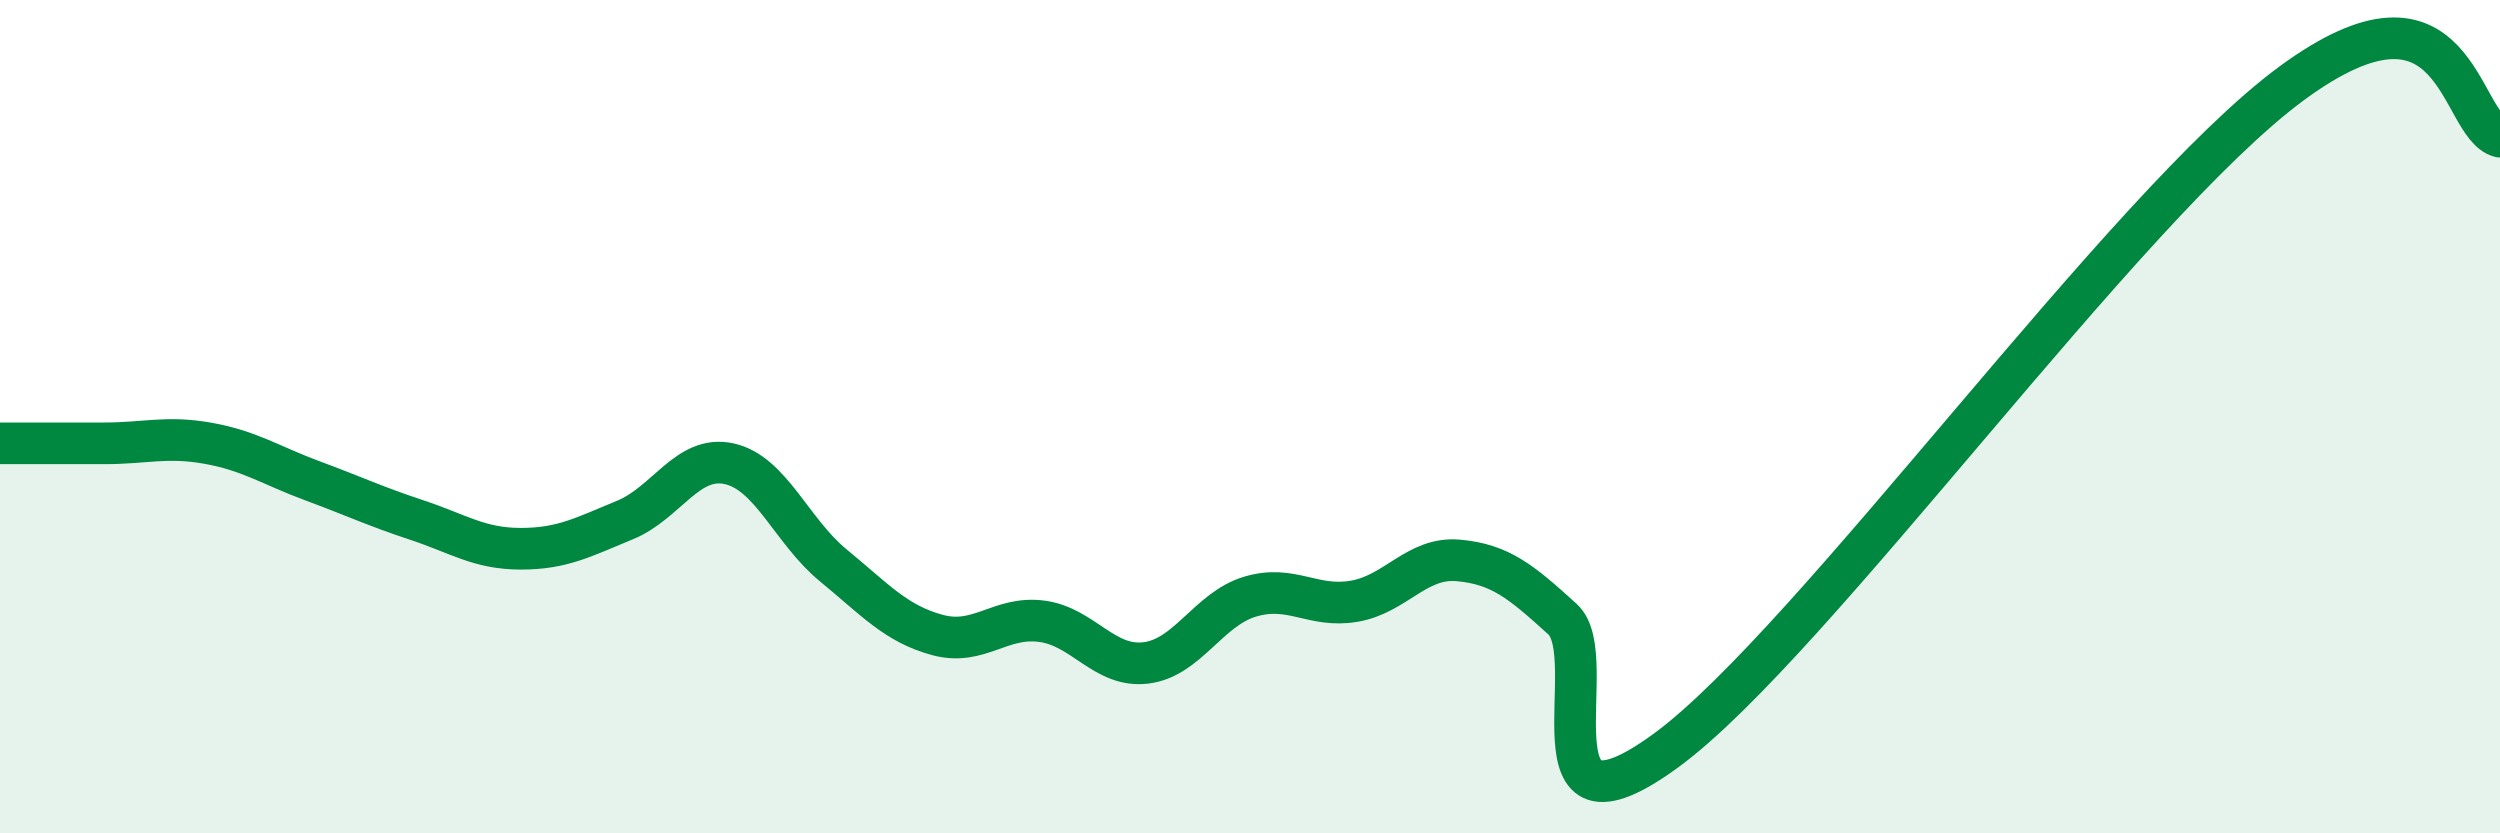
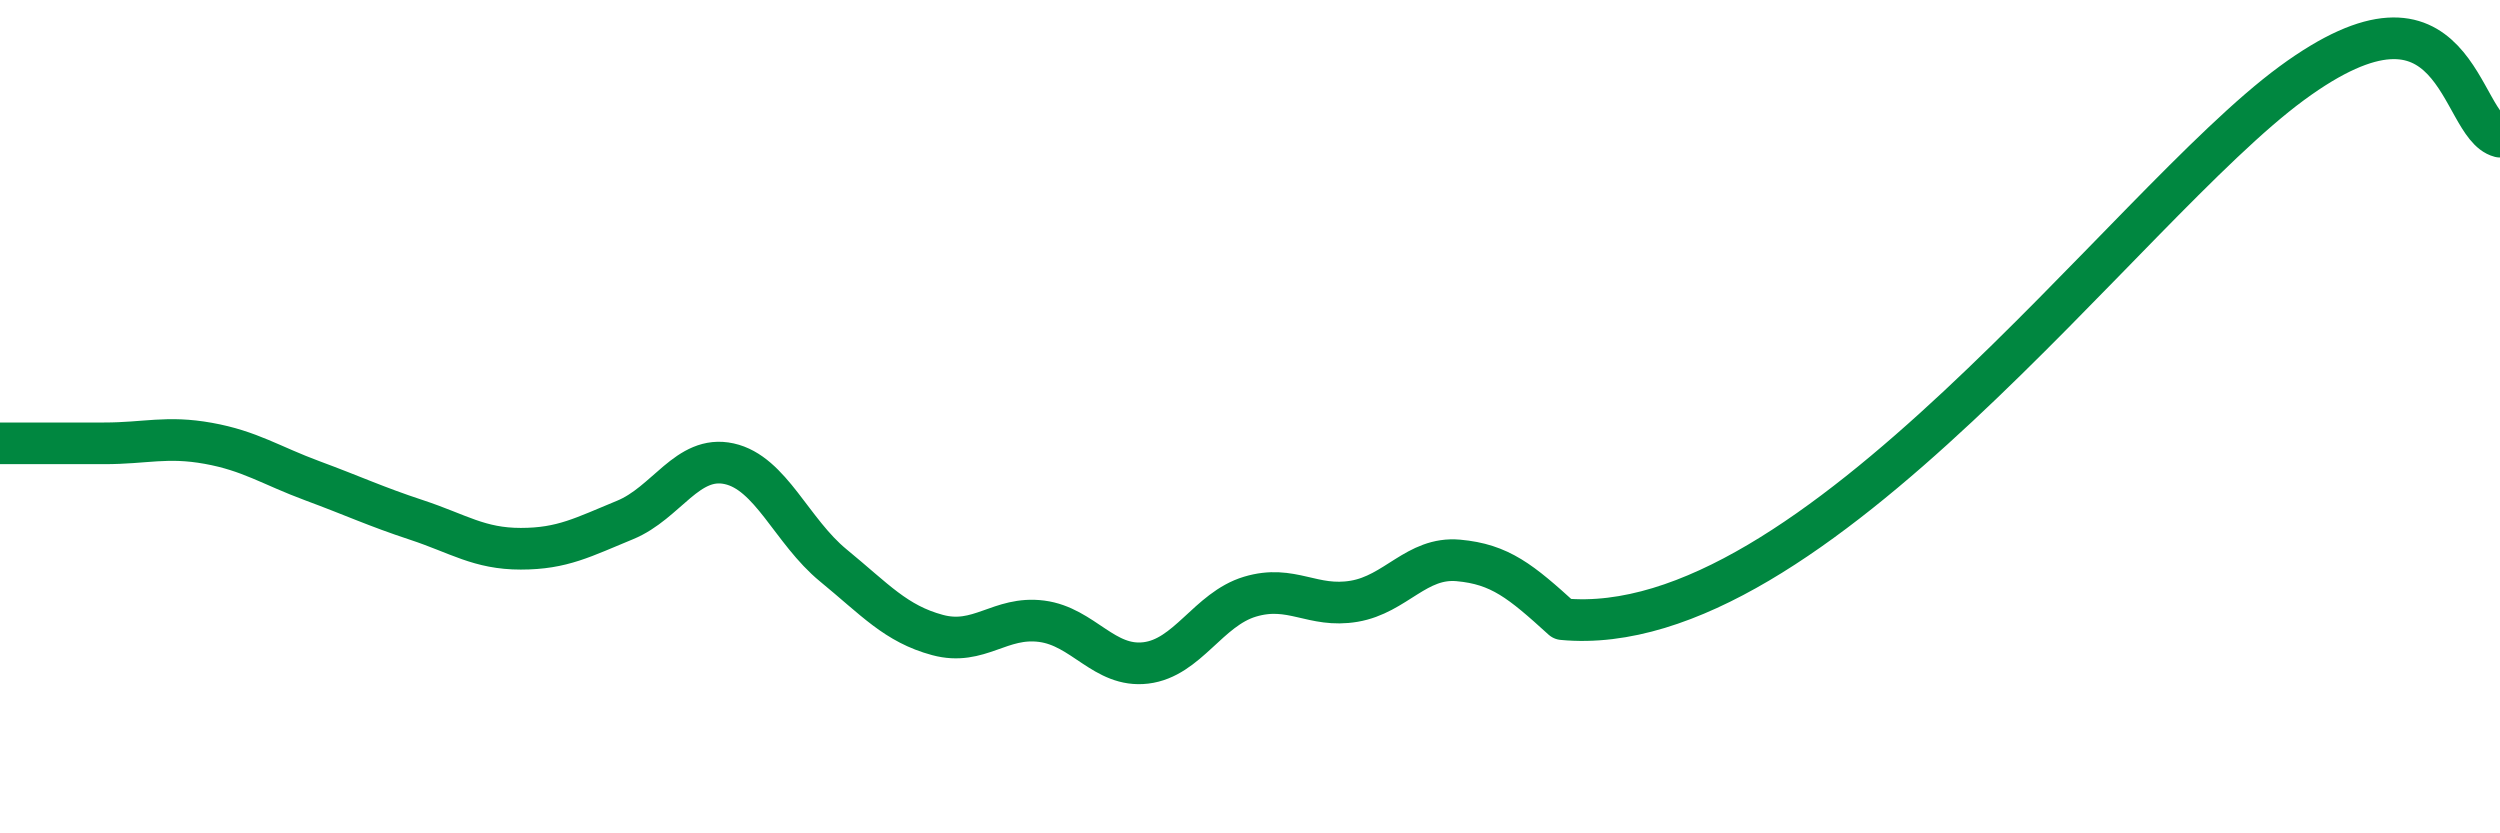
<svg xmlns="http://www.w3.org/2000/svg" width="60" height="20" viewBox="0 0 60 20">
-   <path d="M 0,10.64 C 0.5,10.64 1.5,10.64 2.5,10.64 C 3.5,10.64 4,10.46 5,10.64 C 6,10.82 6.5,11.17 7.5,11.54 C 8.5,11.91 9,12.15 10,12.48 C 11,12.81 11.5,13.17 12.5,13.17 C 13.5,13.17 14,12.89 15,12.48 C 16,12.07 16.5,10.91 17.5,11.13 C 18.5,11.35 19,12.75 20,13.57 C 21,14.39 21.5,14.97 22.5,15.24 C 23.5,15.51 24,14.78 25,14.91 C 26,15.04 26.5,16.03 27.5,15.91 C 28.5,15.79 29,14.62 30,14.32 C 31,14.02 31.5,14.6 32.5,14.43 C 33.5,14.26 34,13.36 35,13.45 C 36,13.54 36.5,13.95 37.5,14.86 C 38.5,15.77 36.5,20.57 40,18 C 43.5,15.43 51,4.94 55,2 C 59,-0.94 59,3.02 60,3.28L60 20L0 20Z" fill="#008740" opacity="0.1" stroke-linecap="round" stroke-linejoin="round" />
-   <path d="M 0,10.64 C 0.5,10.64 1.5,10.64 2.5,10.64 C 3.5,10.64 4,10.46 5,10.64 C 6,10.82 6.5,11.17 7.5,11.54 C 8.5,11.91 9,12.15 10,12.48 C 11,12.81 11.5,13.17 12.5,13.17 C 13.5,13.17 14,12.89 15,12.48 C 16,12.07 16.5,10.91 17.5,11.13 C 18.5,11.35 19,12.75 20,13.57 C 21,14.39 21.5,14.97 22.5,15.24 C 23.5,15.51 24,14.78 25,14.91 C 26,15.04 26.5,16.03 27.5,15.91 C 28.5,15.79 29,14.62 30,14.32 C 31,14.02 31.5,14.6 32.5,14.43 C 33.5,14.26 34,13.36 35,13.45 C 36,13.54 36.5,13.95 37.5,14.86 C 38.5,15.77 36.5,20.57 40,18 C 43.5,15.43 51,4.94 55,2 C 59,-0.94 59,3.02 60,3.28" stroke="#008740" stroke-width="1" fill="none" stroke-linecap="round" stroke-linejoin="round" />
+   <path d="M 0,10.64 C 0.5,10.64 1.5,10.64 2.5,10.64 C 3.5,10.64 4,10.46 5,10.64 C 6,10.82 6.5,11.17 7.5,11.54 C 8.5,11.91 9,12.15 10,12.48 C 11,12.81 11.5,13.17 12.5,13.17 C 13.5,13.17 14,12.89 15,12.48 C 16,12.07 16.5,10.91 17.5,11.13 C 18.5,11.35 19,12.75 20,13.57 C 21,14.39 21.5,14.97 22.5,15.24 C 23.5,15.51 24,14.78 25,14.91 C 26,15.04 26.5,16.03 27.5,15.91 C 28.5,15.79 29,14.62 30,14.32 C 31,14.02 31.5,14.6 32.5,14.43 C 33.5,14.26 34,13.36 35,13.45 C 36,13.54 36.5,13.95 37.5,14.86 C 43.5,15.43 51,4.94 55,2 C 59,-0.94 59,3.02 60,3.28" stroke="#008740" stroke-width="1" fill="none" stroke-linecap="round" stroke-linejoin="round" />
</svg>